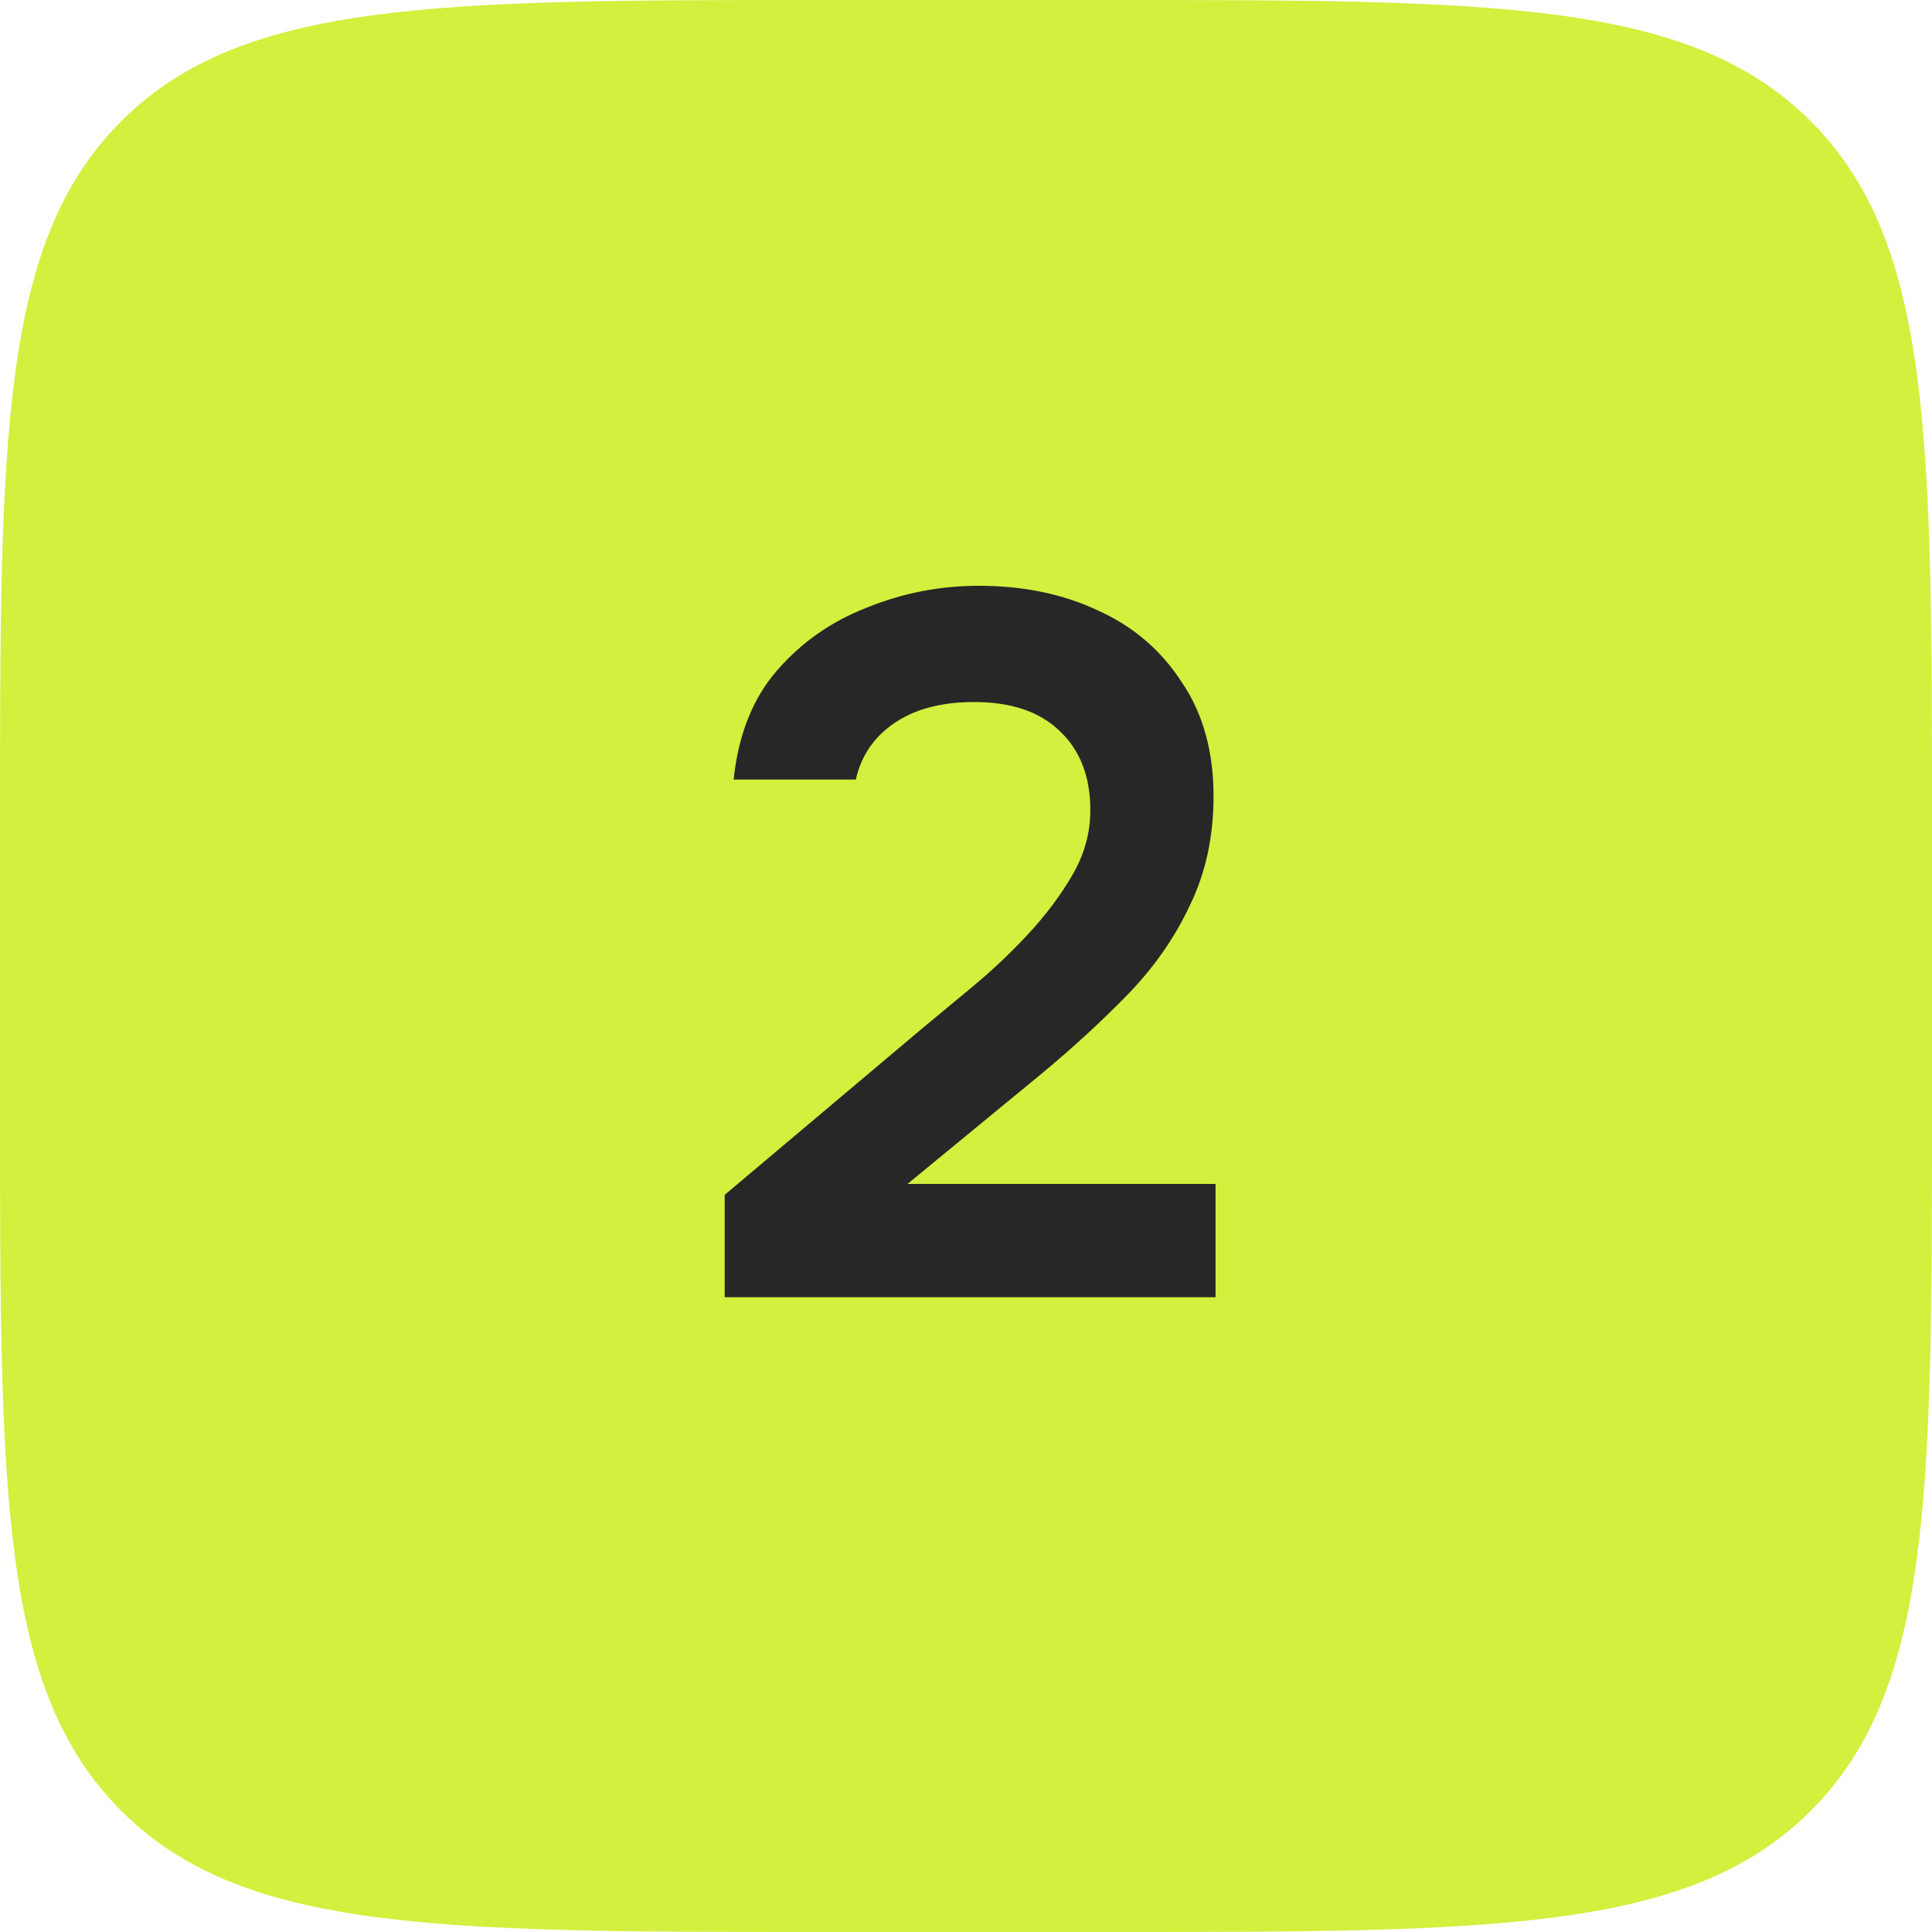
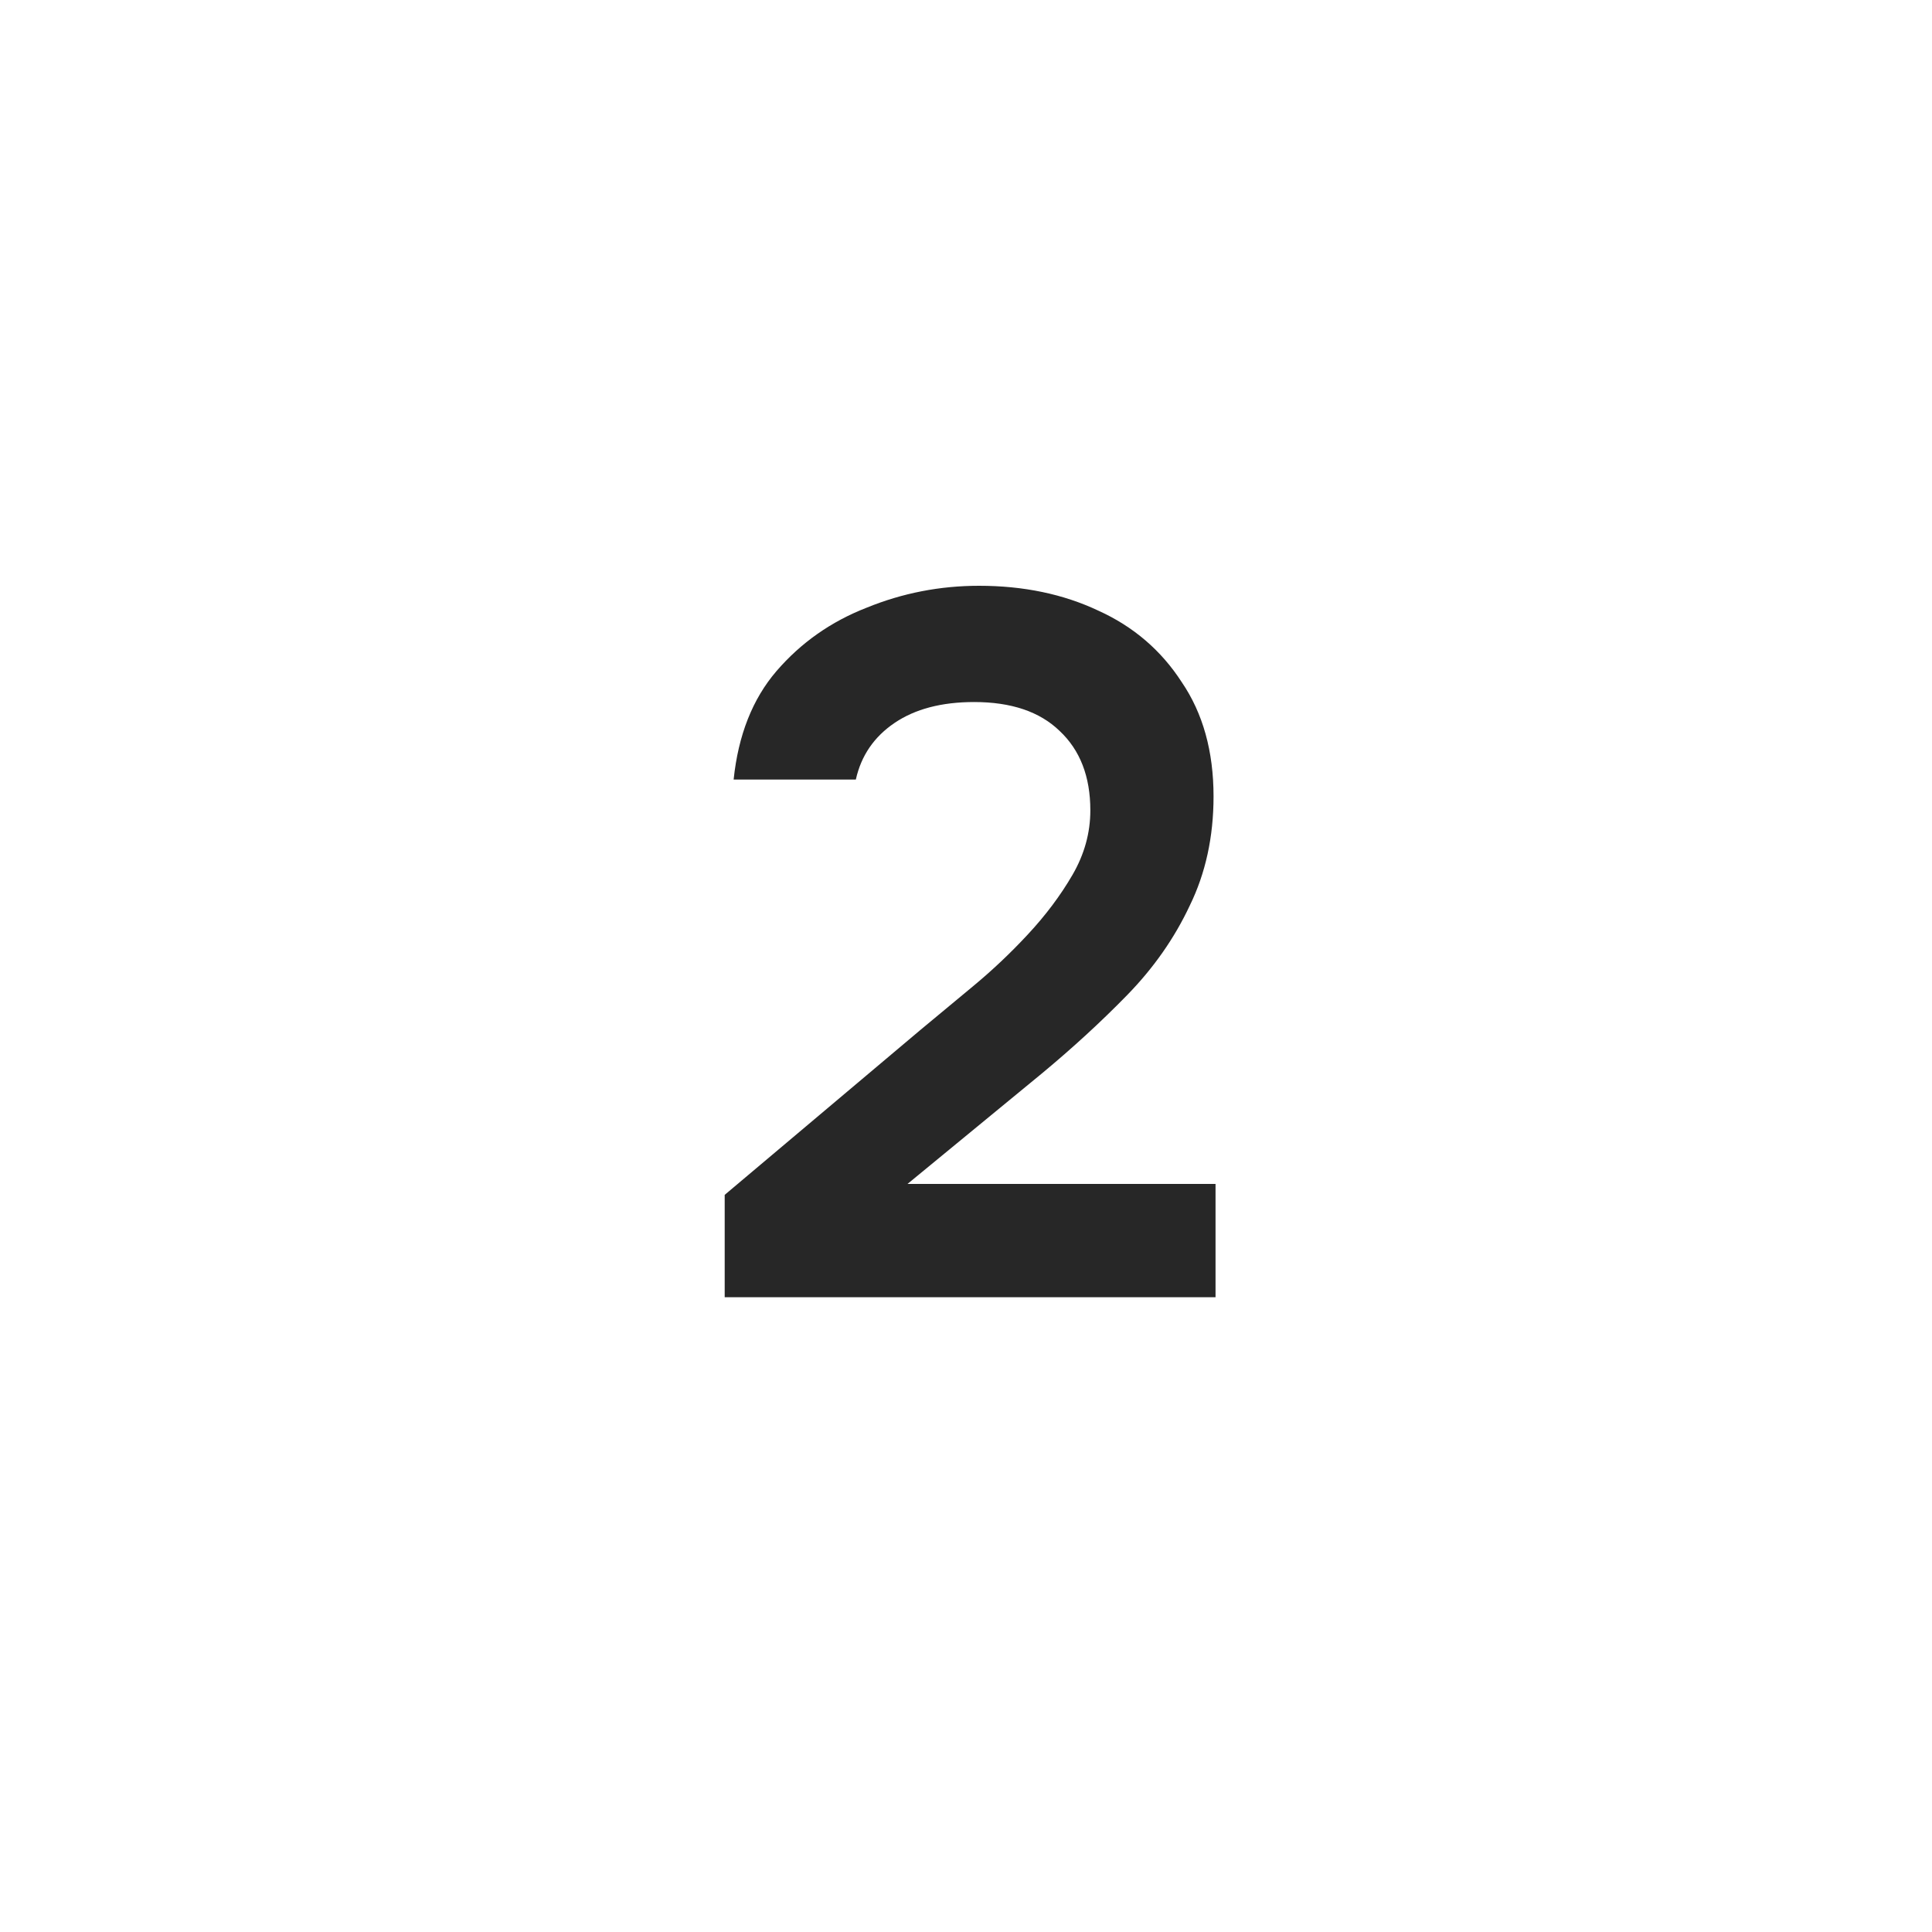
<svg xmlns="http://www.w3.org/2000/svg" width="70" height="70" viewBox="0 0 70 70" fill="none">
-   <path d="M0 30C0 15.858 0 8.787 4.393 4.393C8.787 0 15.858 0 30 0H40C54.142 0 61.213 0 65.607 4.393C70 8.787 70 15.858 70 30V40C70 54.142 70 61.213 65.607 65.607C61.213 70 54.142 70 40 70H30C15.858 70 8.787 70 4.393 65.607C0 61.213 0 54.142 0 40V30Z" fill="#D4EF3D" />
  <path d="M26.257 47V43.292L33.349 37.316C33.925 36.836 34.561 36.308 35.257 35.732C35.953 35.156 36.613 34.532 37.237 33.86C37.885 33.164 38.425 32.444 38.857 31.7C39.289 30.956 39.505 30.176 39.505 29.36C39.505 28.136 39.133 27.176 38.389 26.48C37.669 25.784 36.637 25.436 35.293 25.436C34.117 25.436 33.157 25.688 32.413 26.192C31.669 26.696 31.201 27.38 31.009 28.244H26.581C26.749 26.636 27.265 25.328 28.129 24.32C29.017 23.288 30.109 22.52 31.405 22.016C32.701 21.488 34.057 21.224 35.473 21.224C37.081 21.224 38.521 21.524 39.793 22.124C41.065 22.7 42.073 23.564 42.817 24.716C43.585 25.844 43.969 27.224 43.969 28.856C43.969 30.32 43.681 31.64 43.105 32.816C42.553 33.992 41.797 35.072 40.837 36.056C39.901 37.016 38.869 37.964 37.741 38.9L32.881 42.896H44.041V47H26.257Z" fill="#272727" />
</svg>